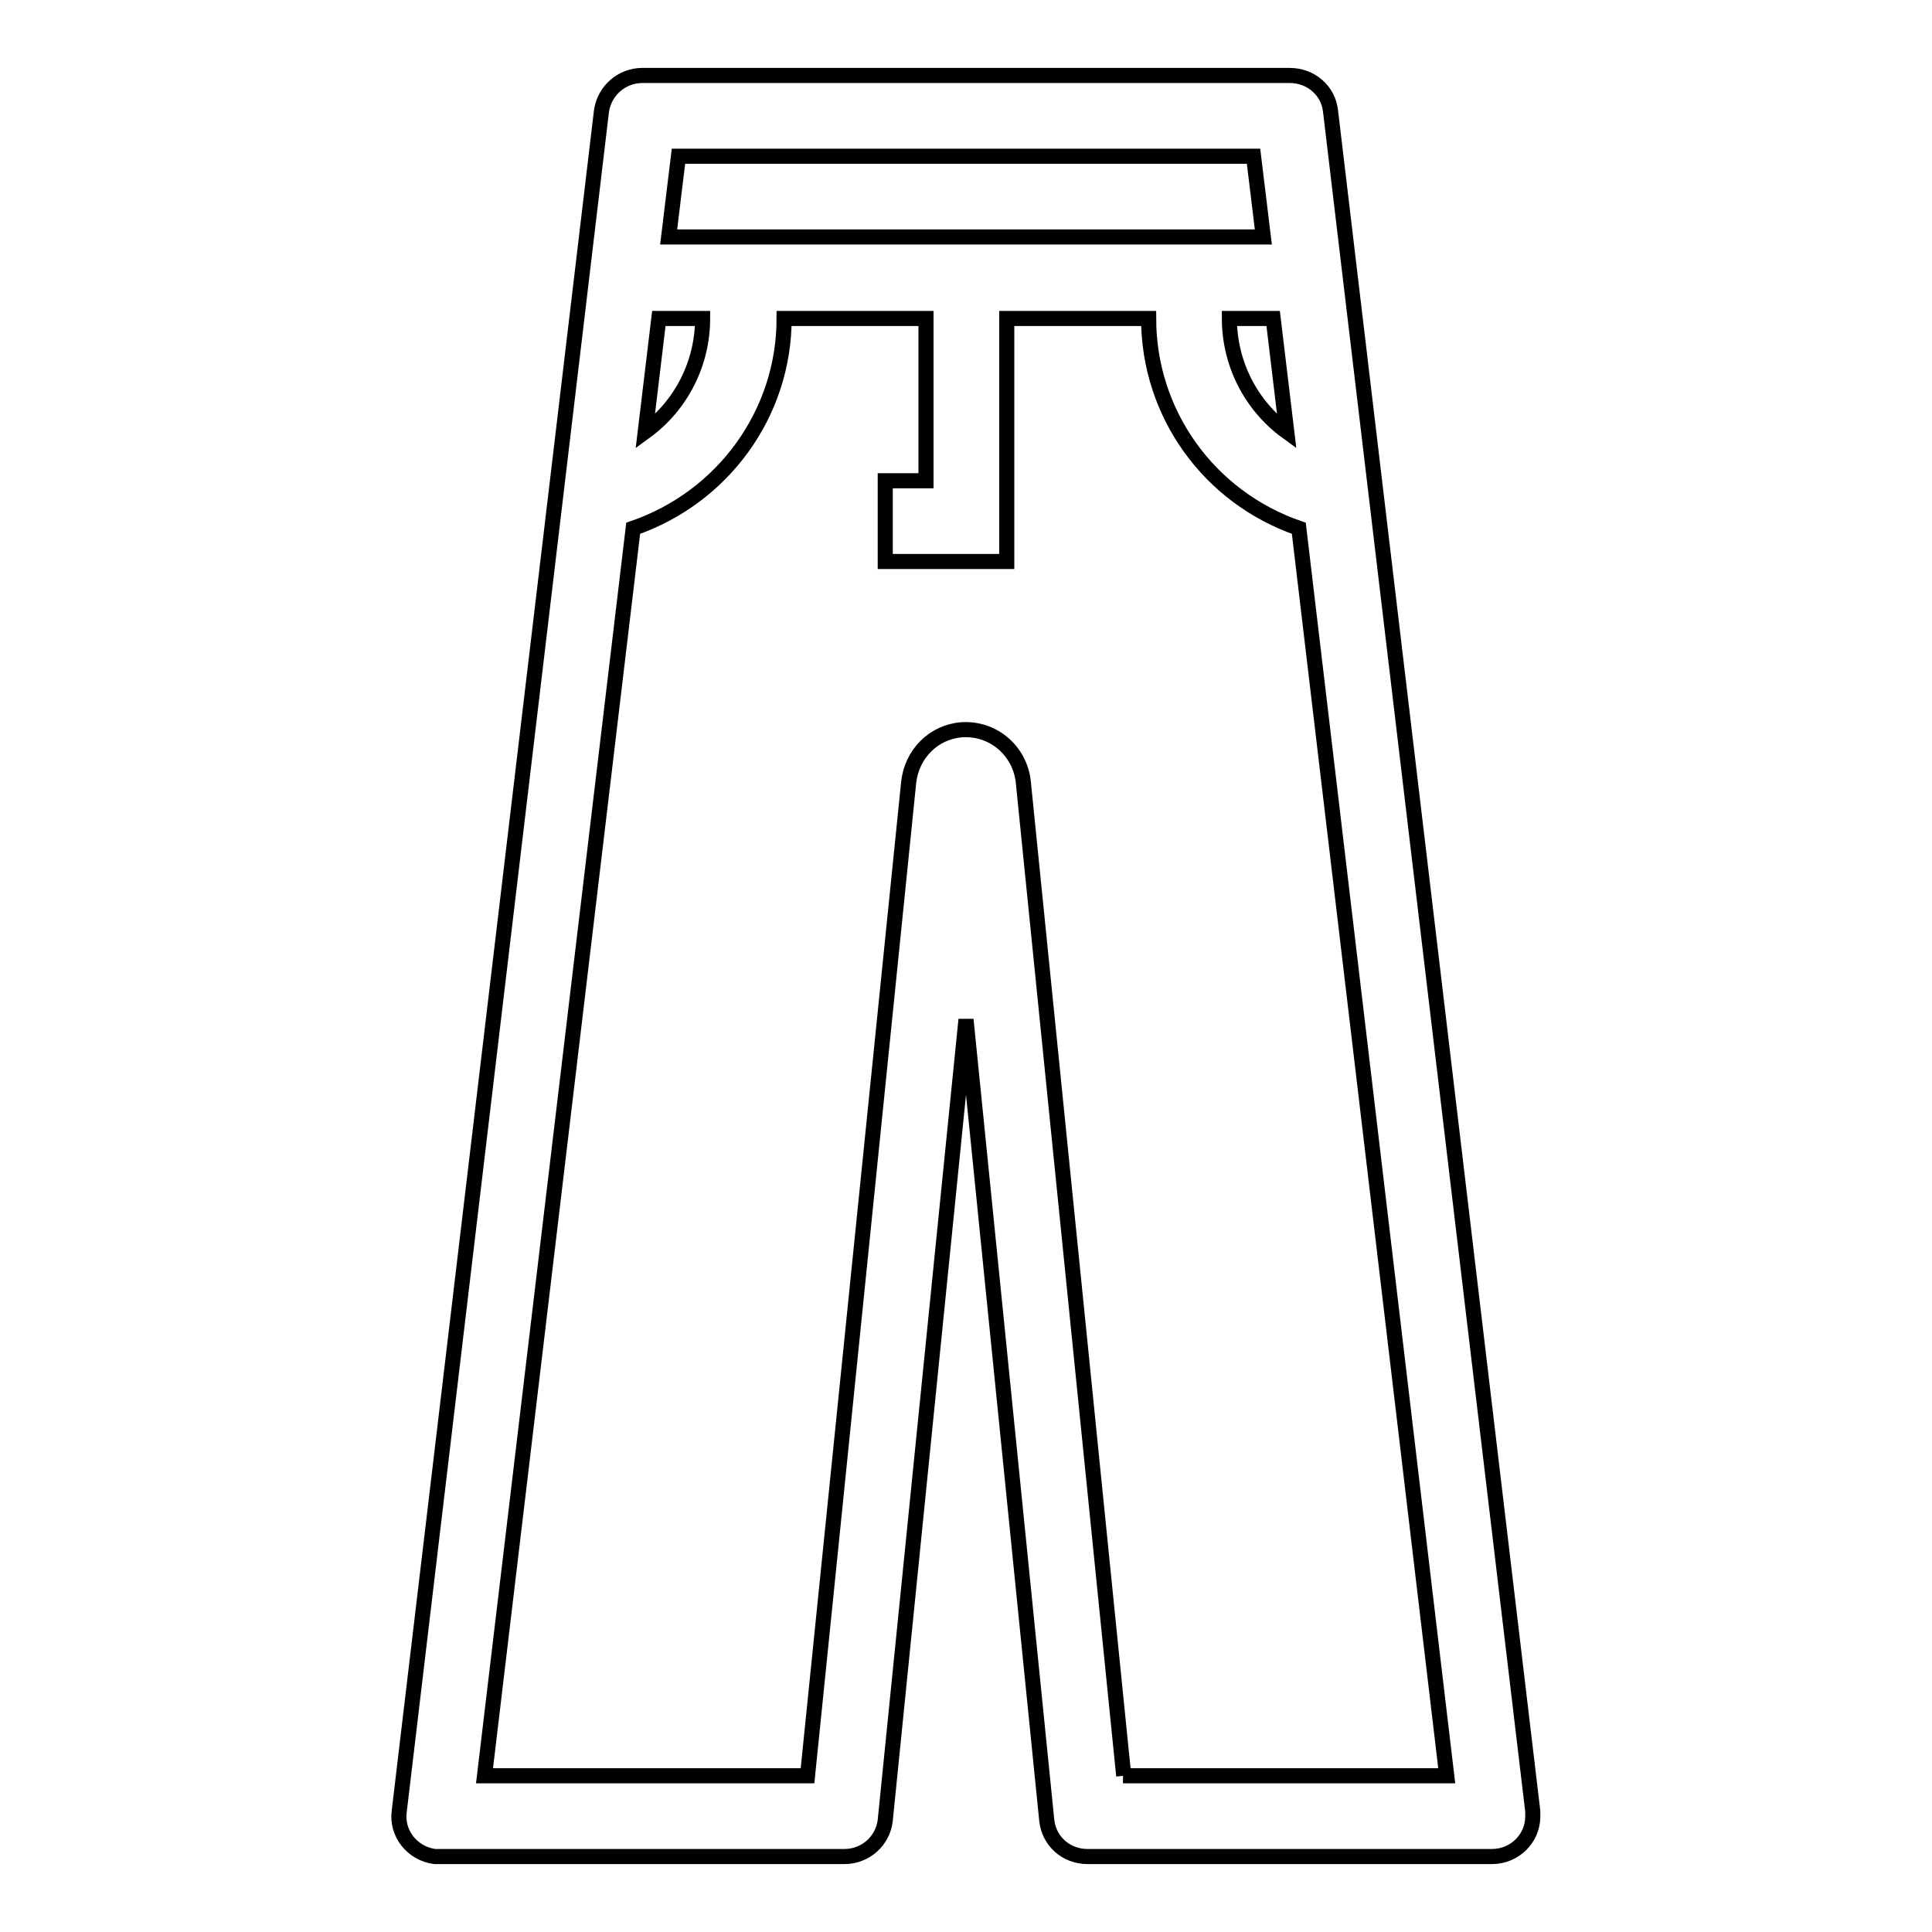
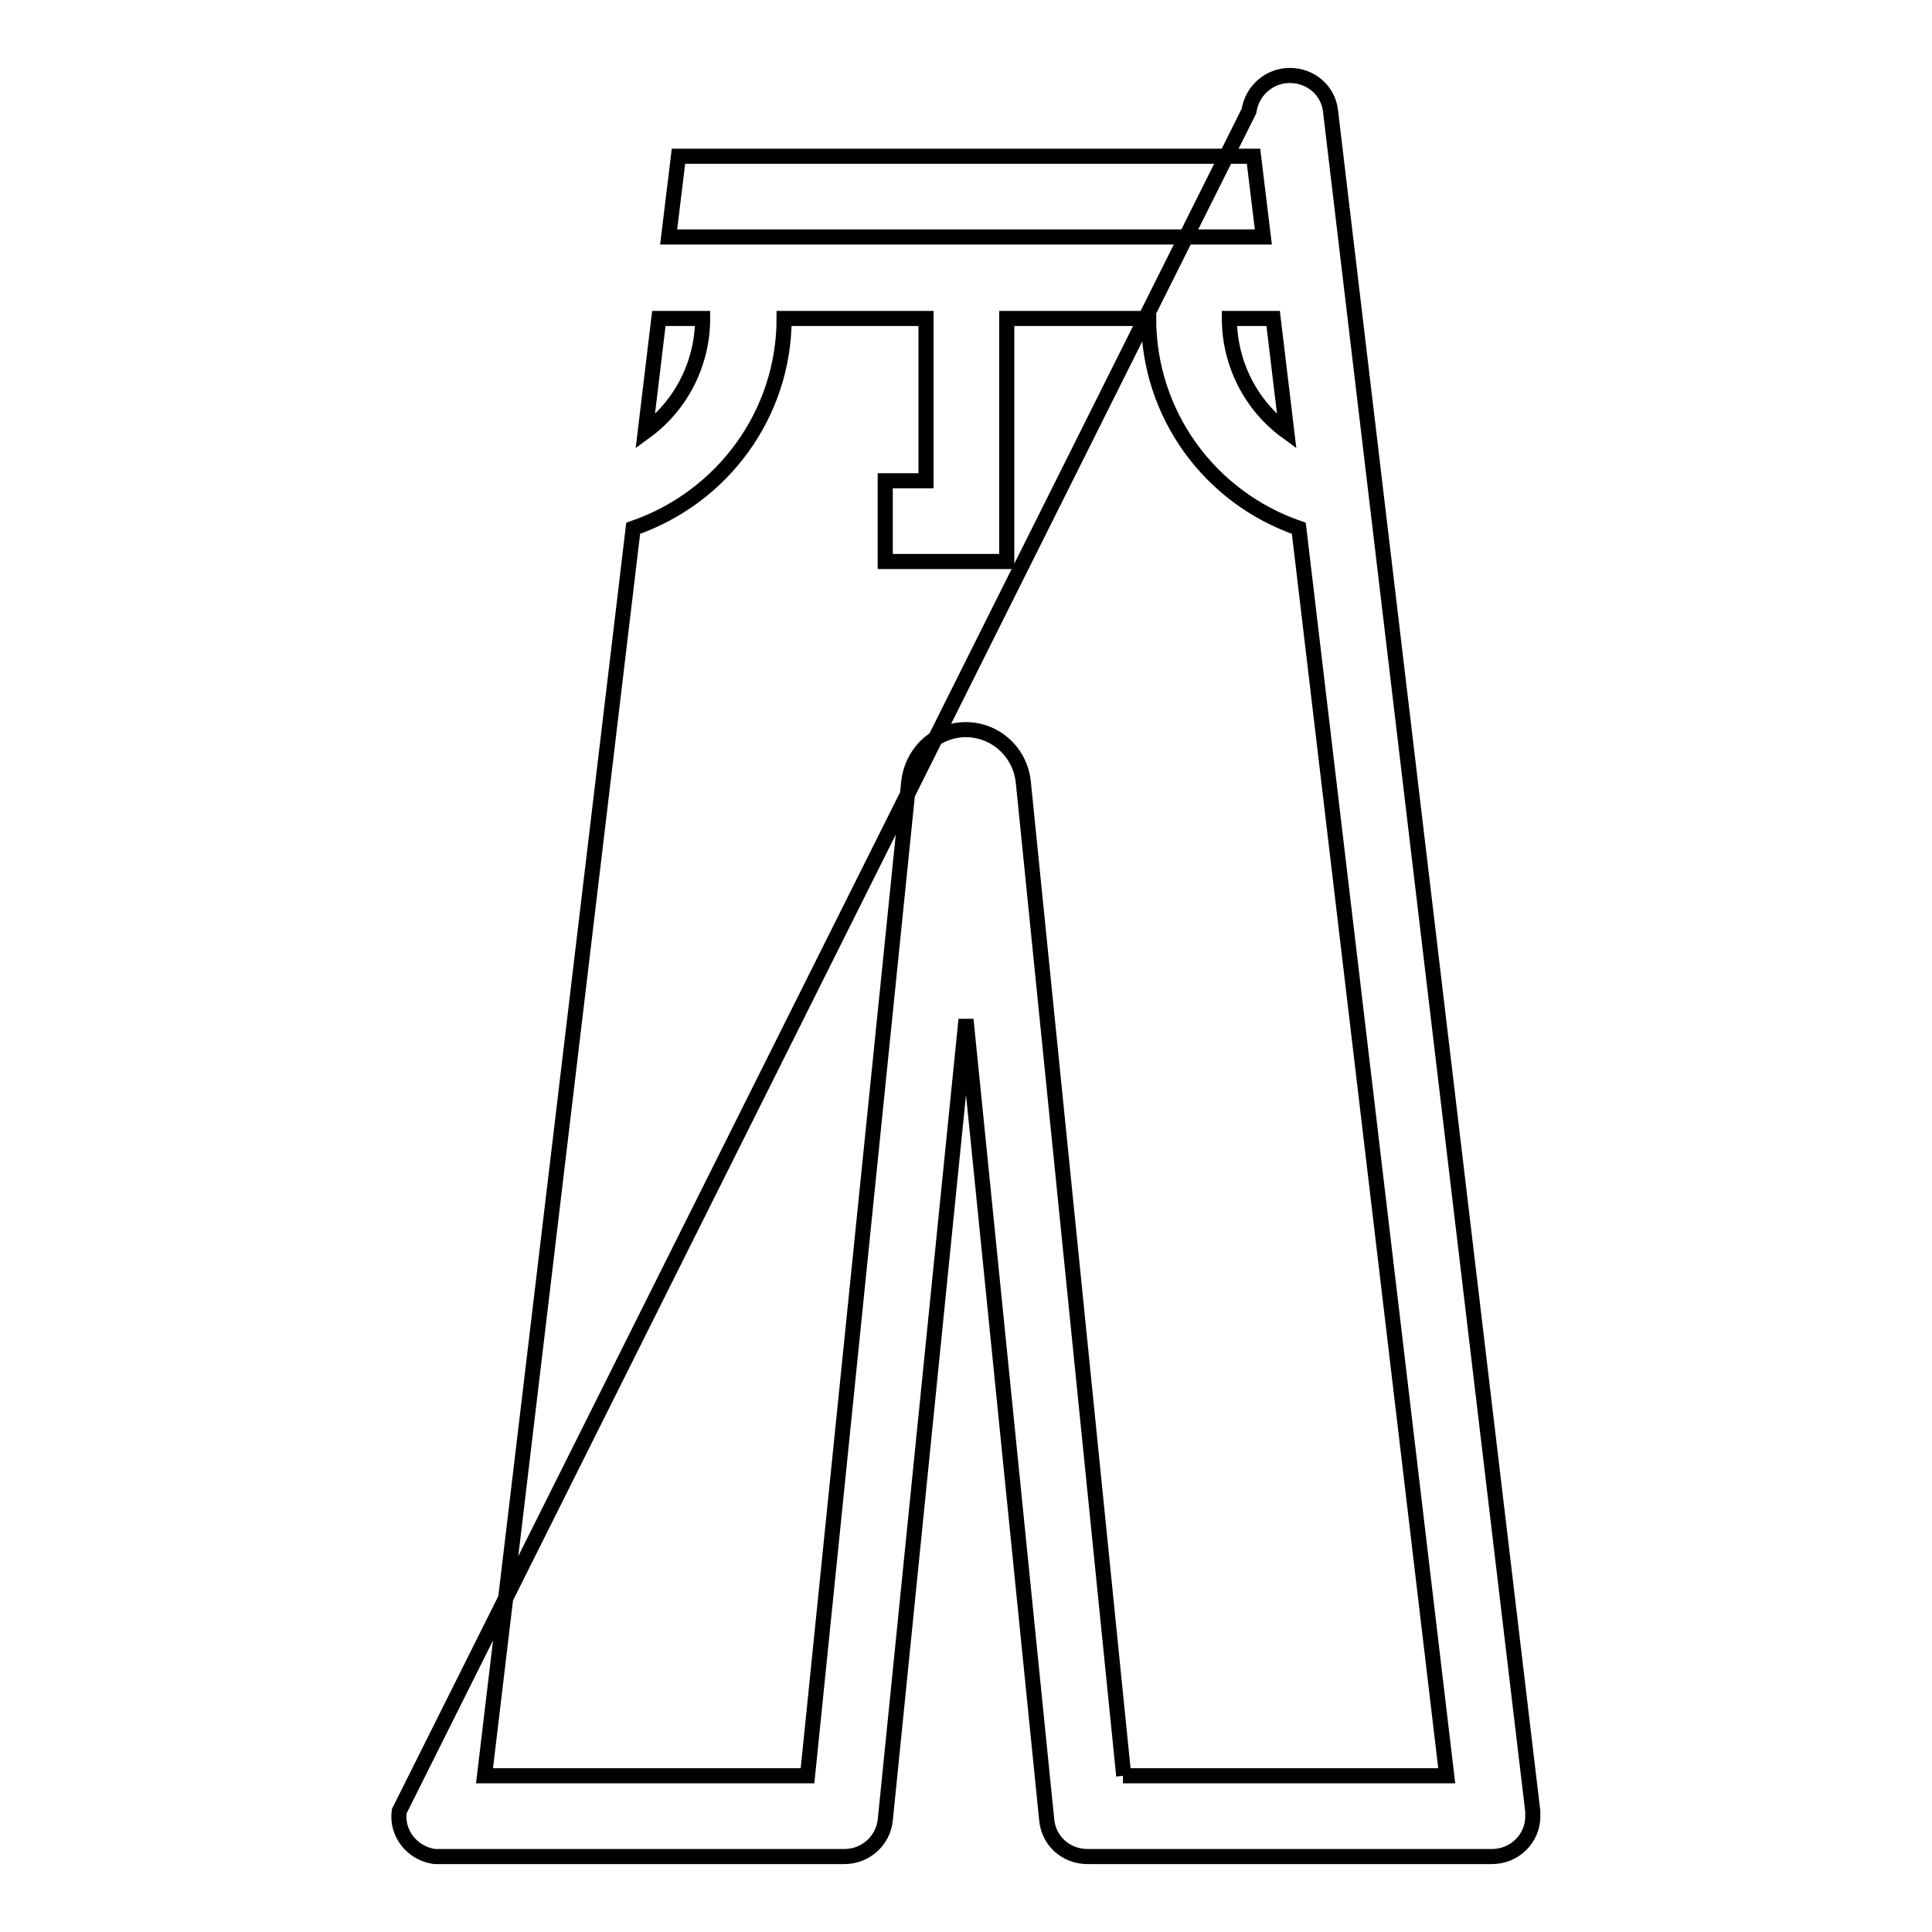
<svg xmlns="http://www.w3.org/2000/svg" version="1.1" x="0px" y="0px" viewBox="0 0 256 256" enable-background="new 0 0 256 256" xml:space="preserve">
  <g>
-     <path stroke-width="2" fill-opacity="0" stroke="#000000" d="M176.3,14.7c-0.3-2.7-2.6-4.7-5.4-4.7H85.1c-2.7,0-5,2-5.4,4.7L52.9,240c-0.4,2.9,1.7,5.6,4.7,6 c0.2,0,0.5,0,0.7,0h53.6c2.8,0,5.1-2.1,5.4-4.8L128,135.1l10.7,106.1c0.3,2.8,2.6,4.8,5.4,4.8h53.6c3,0,5.4-2.4,5.4-5.3 c0-0.2,0-0.5,0-0.7L176.3,14.7z M170.5,57.2c-4.8-3.5-7.6-9.1-7.6-15h5.8L170.5,57.2z M166.1,20.7l1.3,10.7H88.6l1.3-10.7H166.1 L166.1,20.7z M93.1,42.2c0,5.9-2.8,11.5-7.6,15l1.8-15H93.1z M148.9,235.3l-13.3-131.6c-0.4-4.2-4-7.3-8.2-7c-3.7,0.3-6.6,3.2-7,7 l-13.4,131.6H64.2L83.9,70c11.9-4.1,20-15.2,20-27.8h18.8v21.5h-5.4v10.7h16.1V42.2h18.8c0,12.6,8,23.7,19.9,27.8l19.6,165.3h-42.9 H148.9z" />
+     <path stroke-width="2" fill-opacity="0" stroke="#000000" d="M176.3,14.7c-0.3-2.7-2.6-4.7-5.4-4.7c-2.7,0-5,2-5.4,4.7L52.9,240c-0.4,2.9,1.7,5.6,4.7,6 c0.2,0,0.5,0,0.7,0h53.6c2.8,0,5.1-2.1,5.4-4.8L128,135.1l10.7,106.1c0.3,2.8,2.6,4.8,5.4,4.8h53.6c3,0,5.4-2.4,5.4-5.3 c0-0.2,0-0.5,0-0.7L176.3,14.7z M170.5,57.2c-4.8-3.5-7.6-9.1-7.6-15h5.8L170.5,57.2z M166.1,20.7l1.3,10.7H88.6l1.3-10.7H166.1 L166.1,20.7z M93.1,42.2c0,5.9-2.8,11.5-7.6,15l1.8-15H93.1z M148.9,235.3l-13.3-131.6c-0.4-4.2-4-7.3-8.2-7c-3.7,0.3-6.6,3.2-7,7 l-13.4,131.6H64.2L83.9,70c11.9-4.1,20-15.2,20-27.8h18.8v21.5h-5.4v10.7h16.1V42.2h18.8c0,12.6,8,23.7,19.9,27.8l19.6,165.3h-42.9 H148.9z" />
  </g>
</svg>